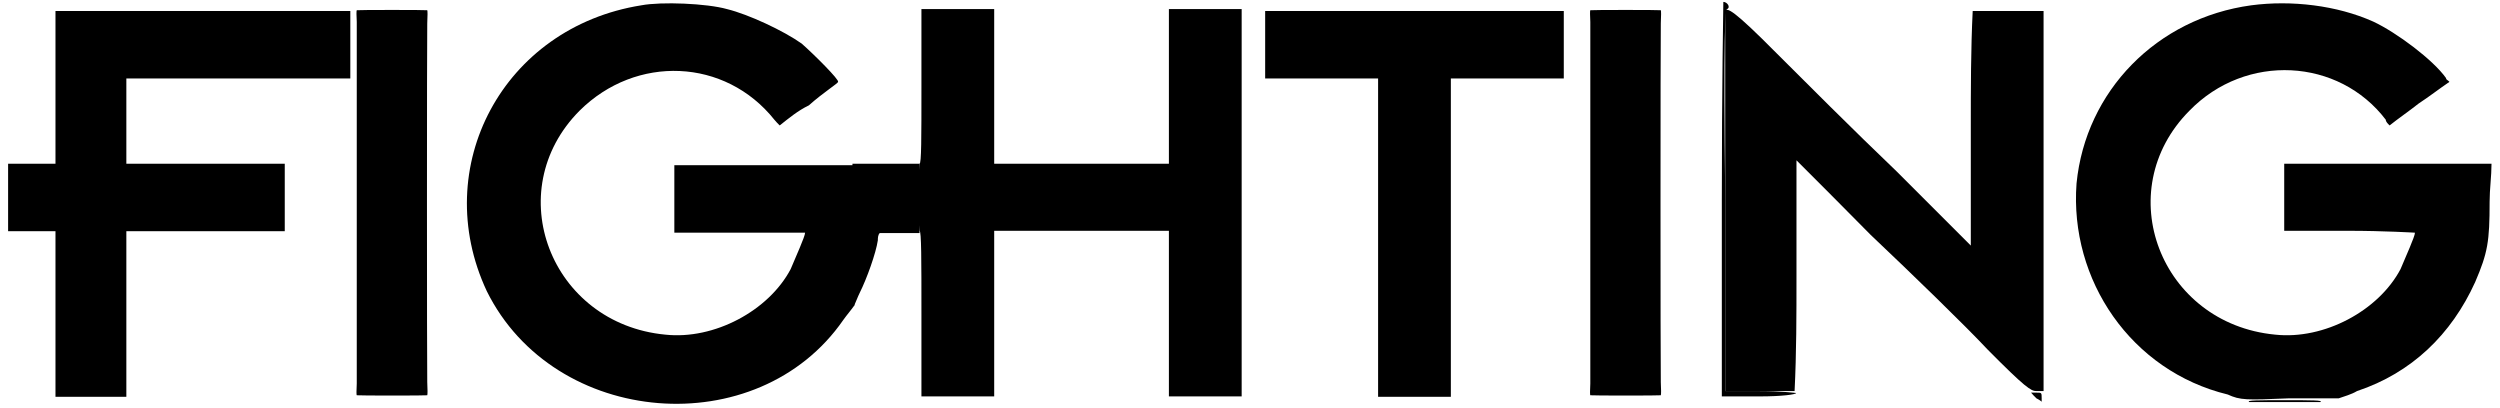
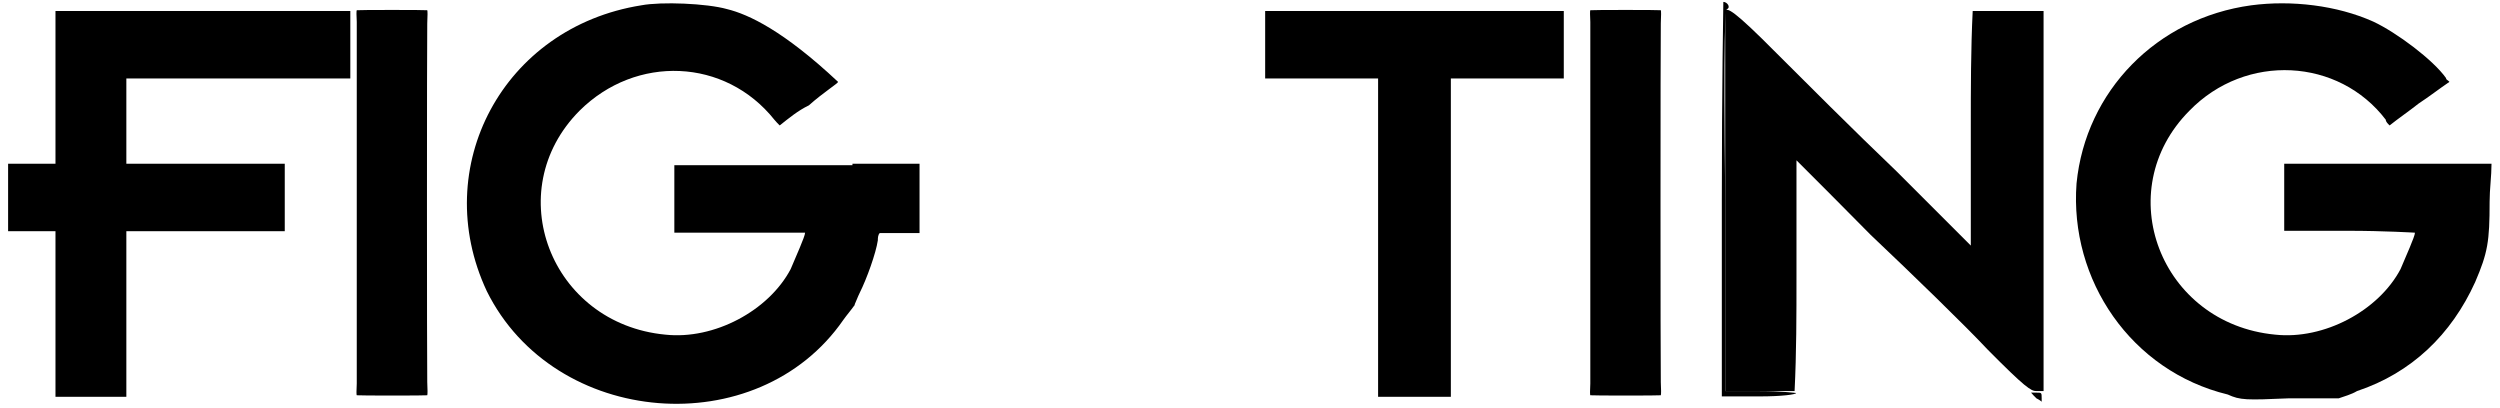
<svg xmlns="http://www.w3.org/2000/svg" xmlns:xlink="http://www.w3.org/1999/xlink" width="656px" height="107px" viewBox="0 0 6562 1076" version="1.1">
  <defs>
    <path id="gl2816" d="M 129 211 C 129 278 129 345 129 412 C 105 412 86 412 67 412 C 48 412 28 412 4 412 C 4 446 4 475 4 504 C 4 532 4 561 4 590 C 28 590 48 590 67 590 C 86 590 105 590 129 590 C 129 662 129 734 129 806 C 129 878 129 955 129 1027 C 158 1027 187 1027 220 1027 C 249 1027 283 1027 316 1027 C 316 955 316 878 316 806 C 316 734 316 662 316 590 C 384 590 456 590 523 590 C 595 590 662 590 734 590 C 734 561 734 532 734 504 C 734 475 734 446 734 412 C 662 412 595 412 523 412 C 456 412 384 412 316 412 C 316 379 316 340 316 297 C 316 259 316 220 316 187 C 412 187 513 187 609 187 C 710 187 811 187 907 187 C 907 153 907 124 907 96 C 907 67 907 38 907 9 C 777 9 648 9 518 9 C 388 9 259 9 129 9 C 129 76 129 144 129 211 z" fill="black" />
-     <path id="gl2817" d="M 3 3 C 2 3 2 18 3 34 C 3 75 3 947 3 988 C 2 1006 2 1019 3 1019 C 6 1020 189 1020 189 1019 C 190 1018 190 1002 189 984 C 188 940 188 84 189 38 C 190 18 190 4 189 3 C 188 2 4 2 3 3 z" fill="black" />
-     <path id="gl2818" d="M 465 14 C 100 72 -96 441 57 768 C 235 1128 772 1171 998 844 C 1008 830 1017 820 1027 806 C 1027 744 1027 681 1027 619 C 1027 556 1027 494 1027 436 C 945 436 864 436 787 436 C 710 436 628 436 552 436 C 552 465 552 494 552 523 C 552 552 552 580 552 614 C 604 614 662 614 720 614 C 816 614 897 614 897 614 C 897 624 873 676 859 710 C 801 820 657 897 528 883 C 225 854 91 504 302 292 C 451 144 686 153 816 316 C 820 321 825 326 830 331 C 854 312 878 292 907 278 C 945 244 984 220 984 216 C 988 211 921 144 888 115 C 840 81 748 38 691 24 C 638 9 518 4 465 14 z" fill="black" />
-     <path id="gl2819" d="M 9 206 C 9 340 9 408 4 408 C 4 408 0 441 0 499 C 0 556 4 585 4 585 C 9 585 9 662 9 806 C 9 873 9 945 9 1022 C 43 1022 76 1022 105 1022 C 134 1022 168 1022 201 1022 C 201 945 201 873 201 806 C 201 734 201 657 201 585 C 278 585 355 585 432 585 C 508 585 585 585 662 585 C 662 657 662 734 662 806 C 662 873 662 945 662 1022 C 696 1022 729 1022 758 1022 C 787 1022 820 1022 854 1022 C 854 849 854 681 854 513 C 854 340 854 172 854 0 C 820 0 787 0 758 0 C 729 0 696 0 662 0 C 662 72 662 139 662 206 C 662 273 662 340 662 408 C 585 408 508 408 432 408 C 355 408 278 408 201 408 C 201 340 201 273 201 206 C 201 139 201 72 201 0 C 168 0 134 0 105 0 C 76 0 43 0 9 0 C 9 72 9 139 9 206 z" fill="black" />
+     <path id="gl2818" d="M 465 14 C 100 72 -96 441 57 768 C 235 1128 772 1171 998 844 C 1008 830 1017 820 1027 806 C 1027 744 1027 681 1027 619 C 1027 556 1027 494 1027 436 C 945 436 864 436 787 436 C 710 436 628 436 552 436 C 552 465 552 494 552 523 C 552 552 552 580 552 614 C 604 614 662 614 720 614 C 816 614 897 614 897 614 C 897 624 873 676 859 710 C 801 820 657 897 528 883 C 225 854 91 504 302 292 C 451 144 686 153 816 316 C 820 321 825 326 830 331 C 854 312 878 292 907 278 C 945 244 984 220 984 216 C 840 81 748 38 691 24 C 638 9 518 4 465 14 z" fill="black" />
    <path id="gl2820" d="M 4 96 C 4 124 4 153 4 187 C 57 187 105 187 158 187 C 206 187 254 187 302 187 C 302 326 302 465 302 604 C 302 744 302 883 302 1027 C 336 1027 364 1027 398 1027 C 432 1027 460 1027 494 1027 C 494 883 494 744 494 604 C 494 465 494 326 494 187 C 542 187 590 187 643 187 C 691 187 744 187 792 187 C 792 153 792 124 792 96 C 792 67 792 38 792 9 C 662 9 532 9 398 9 C 268 9 139 9 4 9 C 4 38 4 67 4 96 z" fill="black" />
    <path id="gl2817" d="M 3 3 C 2 3 2 18 3 34 C 3 75 3 947 3 988 C 2 1006 2 1019 3 1019 C 6 1020 189 1020 189 1019 C 190 1018 190 1002 189 984 C 188 940 188 84 189 38 C 190 18 190 4 189 3 C 188 2 4 2 3 3 z" fill="black" />
    <path id="gl2821" d="M 0 192 C 4 254 4 316 4 379 C 9 369 14 355 19 345 C 38 307 62 240 67 206 C 67 201 67 192 72 187 C 86 187 105 187 124 187 C 139 187 158 187 177 187 C 177 153 177 124 177 96 C 177 67 177 38 177 4 C 148 4 115 4 91 4 C 62 4 28 4 0 4 C 0 67 0 129 0 192 z" fill="black" />
    <path id="gl2822" d="M 4 9 C 4 9 4 240 4 513 C 4 681 4 844 4 1012 C 33 1012 67 1012 96 1012 C 129 1012 158 1012 187 1012 C 192 912 192 811 192 710 C 192 609 192 504 192 403 C 259 470 321 532 388 600 C 499 705 638 840 696 902 C 796 1003 811 1012 825 1012 C 830 1012 835 1012 844 1012 C 844 849 844 681 844 508 C 844 340 844 177 844 9 C 811 9 782 9 748 9 C 720 9 686 9 657 9 C 652 110 652 216 652 316 C 652 422 652 523 652 628 C 585 561 523 499 456 432 C 345 326 206 187 139 120 C 24 4 9 0 4 9 z" fill="black" />
    <path id="gl2823" d="M 465 14 C 216 48 28 240 4 484 C -15 739 148 979 403 1041 C 436 1056 451 1056 566 1051 C 609 1051 652 1051 696 1051 C 710 1046 729 1041 744 1032 C 888 984 993 883 1056 744 C 1089 667 1094 638 1094 532 C 1094 499 1099 465 1099 432 C 1008 432 916 432 825 432 C 734 432 643 432 552 432 C 552 465 552 494 552 523 C 552 552 552 580 552 609 C 604 609 667 609 720 609 C 816 609 897 614 897 614 C 897 624 873 676 859 710 C 801 820 657 897 528 883 C 225 854 91 504 302 292 C 451 139 696 153 820 316 C 820 321 825 326 830 331 C 854 312 883 292 907 273 C 936 254 960 235 988 216 C 984 211 979 211 979 206 C 945 158 849 86 787 57 C 691 14 571 0 465 14 z" fill="black" />
    <path id="gl2824" d="M 0 523 C 0 696 0 868 0 1041 C 33 1041 67 1041 100 1041 C 158 1041 196 1036 196 1032 C 196 1032 158 1027 100 1027 C 72 1027 38 1027 9 1027 C 9 859 9 691 9 523 C 4 76 9 19 14 19 C 24 14 14 0 4 0 C 4 0 0 225 0 523 z" fill="black" />
    <path id="gl2825" d="M 14 19 C 24 24 28 28 28 28 C 28 28 28 24 28 19 C 28 4 28 4 14 4 C 9 4 4 4 0 4 C 4 9 9 14 14 19 z" fill="black" />
-     <path id="gl2826" d="M 19 9 C 33 9 72 9 115 9 C 153 9 192 9 206 9 C 216 4 182 4 115 4 C 43 4 9 4 19 9 z" fill="black" />
  </defs>
  <use xlink:href="#gl2816" x="0" y="20" />
  <use xlink:href="#gl2817" x="921" y="24" />
  <use xlink:href="#gl2818" x="1210" y="0" />
  <use xlink:href="#gl2819" x="2405" y="24" />
  <use xlink:href="#gl2820" x="3317" y="20" />
  <use xlink:href="#gl2817" x="4176" y="24" />
  <use xlink:href="#gl2821" x="2232" y="428" />
  <use xlink:href="#gl2822" x="4531" y="20" />
  <use xlink:href="#gl2823" x="5458" y="0" />
  <use xlink:href="#gl2824" x="4526" y="5" />
  <use xlink:href="#gl2825" x="5342" y="1032" />
  <use xlink:href="#gl2826" x="5899" y="1052" />
</svg>